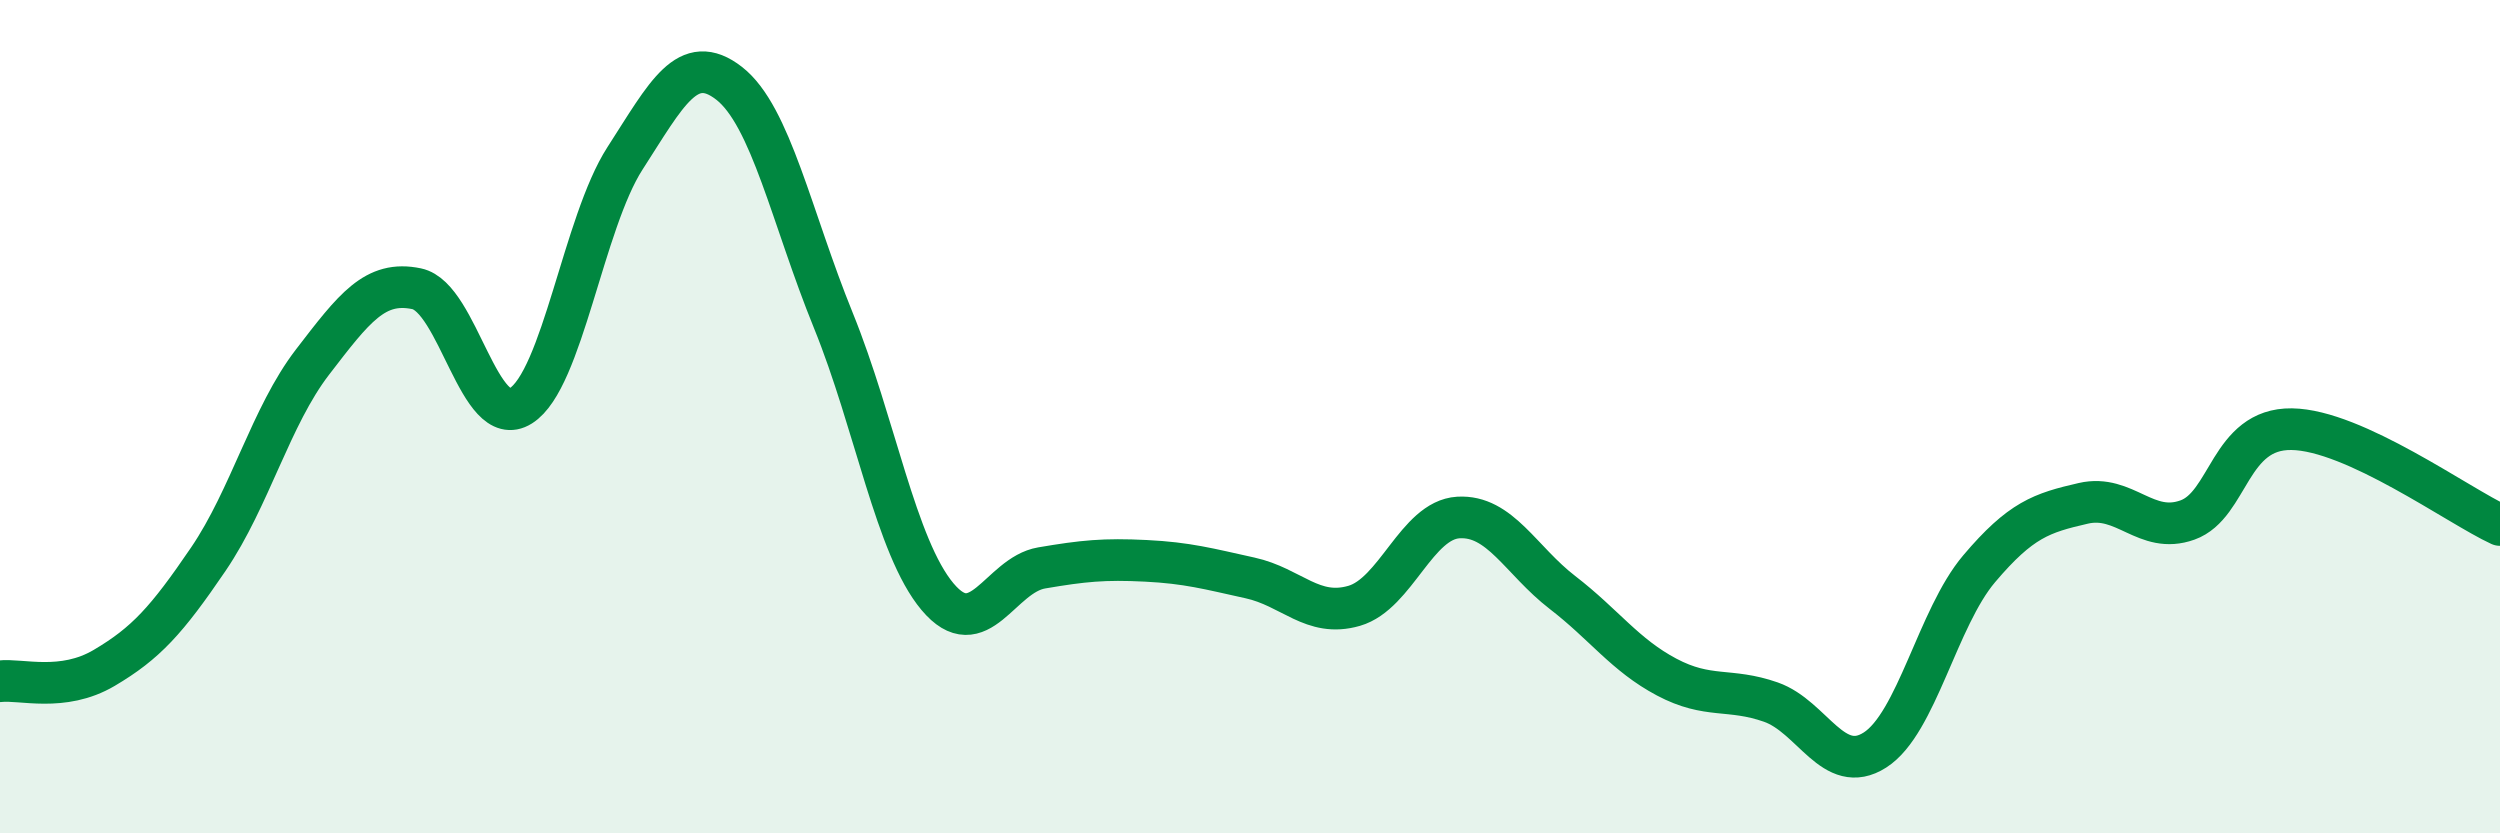
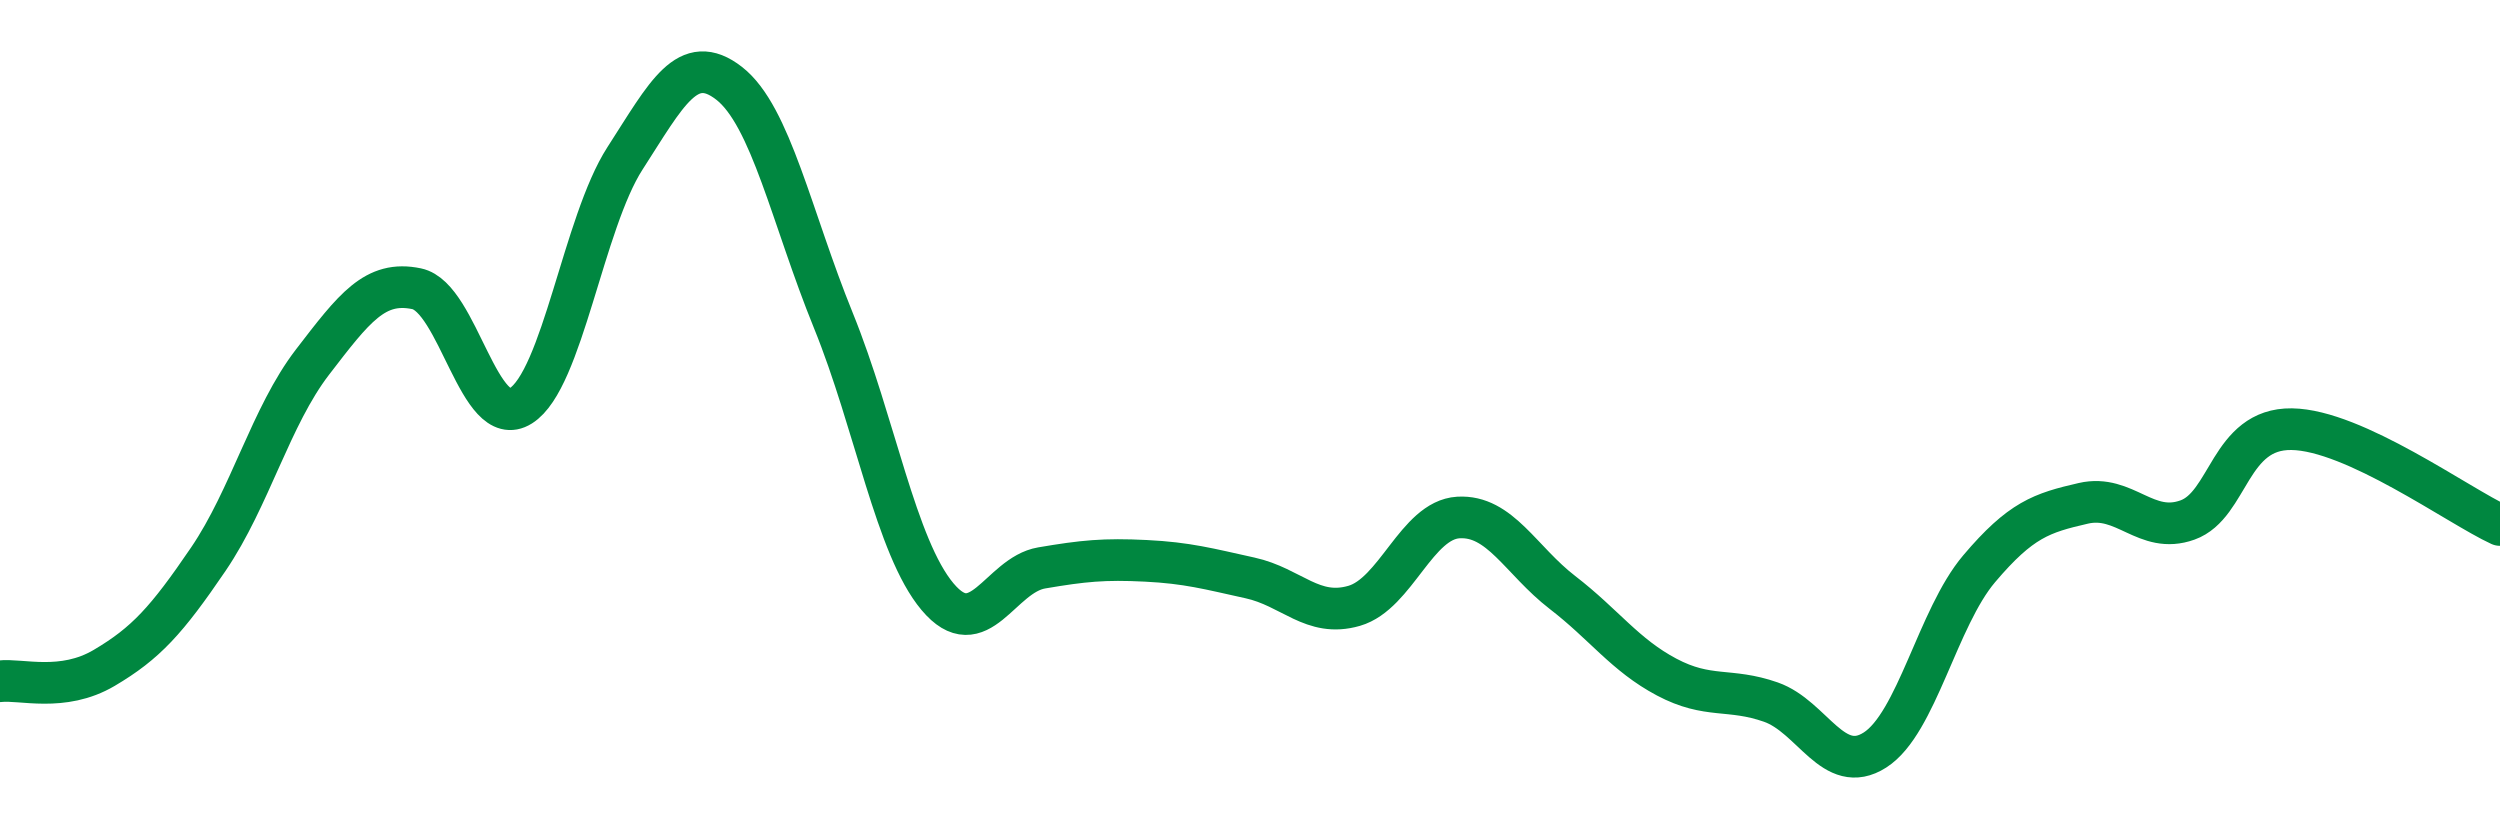
<svg xmlns="http://www.w3.org/2000/svg" width="60" height="20" viewBox="0 0 60 20">
-   <path d="M 0,16.35 C 0.5,16.29 1.5,16.62 2.5,16.03 C 3.5,15.44 4,14.89 5,13.42 C 6,11.95 6.5,9.99 7.5,8.69 C 8.5,7.39 9,6.72 10,6.93 C 11,7.14 11.5,10.37 12.5,9.74 C 13.5,9.11 14,5.35 15,3.8 C 16,2.25 16.5,1.22 17.5,2 C 18.5,2.78 19,5.23 20,7.69 C 21,10.15 21.5,13.13 22.5,14.32 C 23.5,15.51 24,13.8 25,13.63 C 26,13.46 26.5,13.41 27.5,13.46 C 28.5,13.51 29,13.65 30,13.87 C 31,14.09 31.5,14.83 32.5,14.54 C 33.5,14.25 34,12.48 35,12.42 C 36,12.36 36.5,13.45 37.5,14.22 C 38.5,14.99 39,15.72 40,16.25 C 41,16.78 41.5,16.5 42.5,16.85 C 43.5,17.2 44,18.64 45,18 C 46,17.36 46.5,14.83 47.5,13.65 C 48.5,12.47 49,12.31 50,12.08 C 51,11.85 51.5,12.84 52.5,12.48 C 53.5,12.12 53.5,10.28 55,10.3 C 56.5,10.32 59,12.14 60,12.6L60 20L0 20Z" fill="#008740" opacity="0.1" stroke-linecap="round" stroke-linejoin="round" />
  <path d="M 0,16.35 C 0.5,16.29 1.5,16.62 2.5,16.03 C 3.5,15.44 4,14.89 5,13.42 C 6,11.95 6.5,9.99 7.5,8.69 C 8.5,7.39 9,6.72 10,6.93 C 11,7.14 11.5,10.37 12.5,9.74 C 13.5,9.11 14,5.35 15,3.8 C 16,2.25 16.5,1.22 17.5,2 C 18.5,2.78 19,5.23 20,7.69 C 21,10.15 21.5,13.13 22.5,14.32 C 23.5,15.51 24,13.8 25,13.63 C 26,13.46 26.5,13.41 27.5,13.46 C 28.5,13.51 29,13.65 30,13.87 C 31,14.09 31.5,14.83 32.5,14.54 C 33.5,14.25 34,12.48 35,12.42 C 36,12.36 36.5,13.45 37.5,14.22 C 38.5,14.99 39,15.72 40,16.25 C 41,16.78 41.5,16.5 42.5,16.85 C 43.5,17.2 44,18.64 45,18 C 46,17.36 46.5,14.83 47.5,13.65 C 48.5,12.47 49,12.31 50,12.08 C 51,11.85 51.5,12.84 52.5,12.48 C 53.5,12.12 53.5,10.28 55,10.3 C 56.5,10.32 59,12.14 60,12.6" stroke="#008740" stroke-width="1" fill="none" stroke-linecap="round" stroke-linejoin="round" />
</svg>